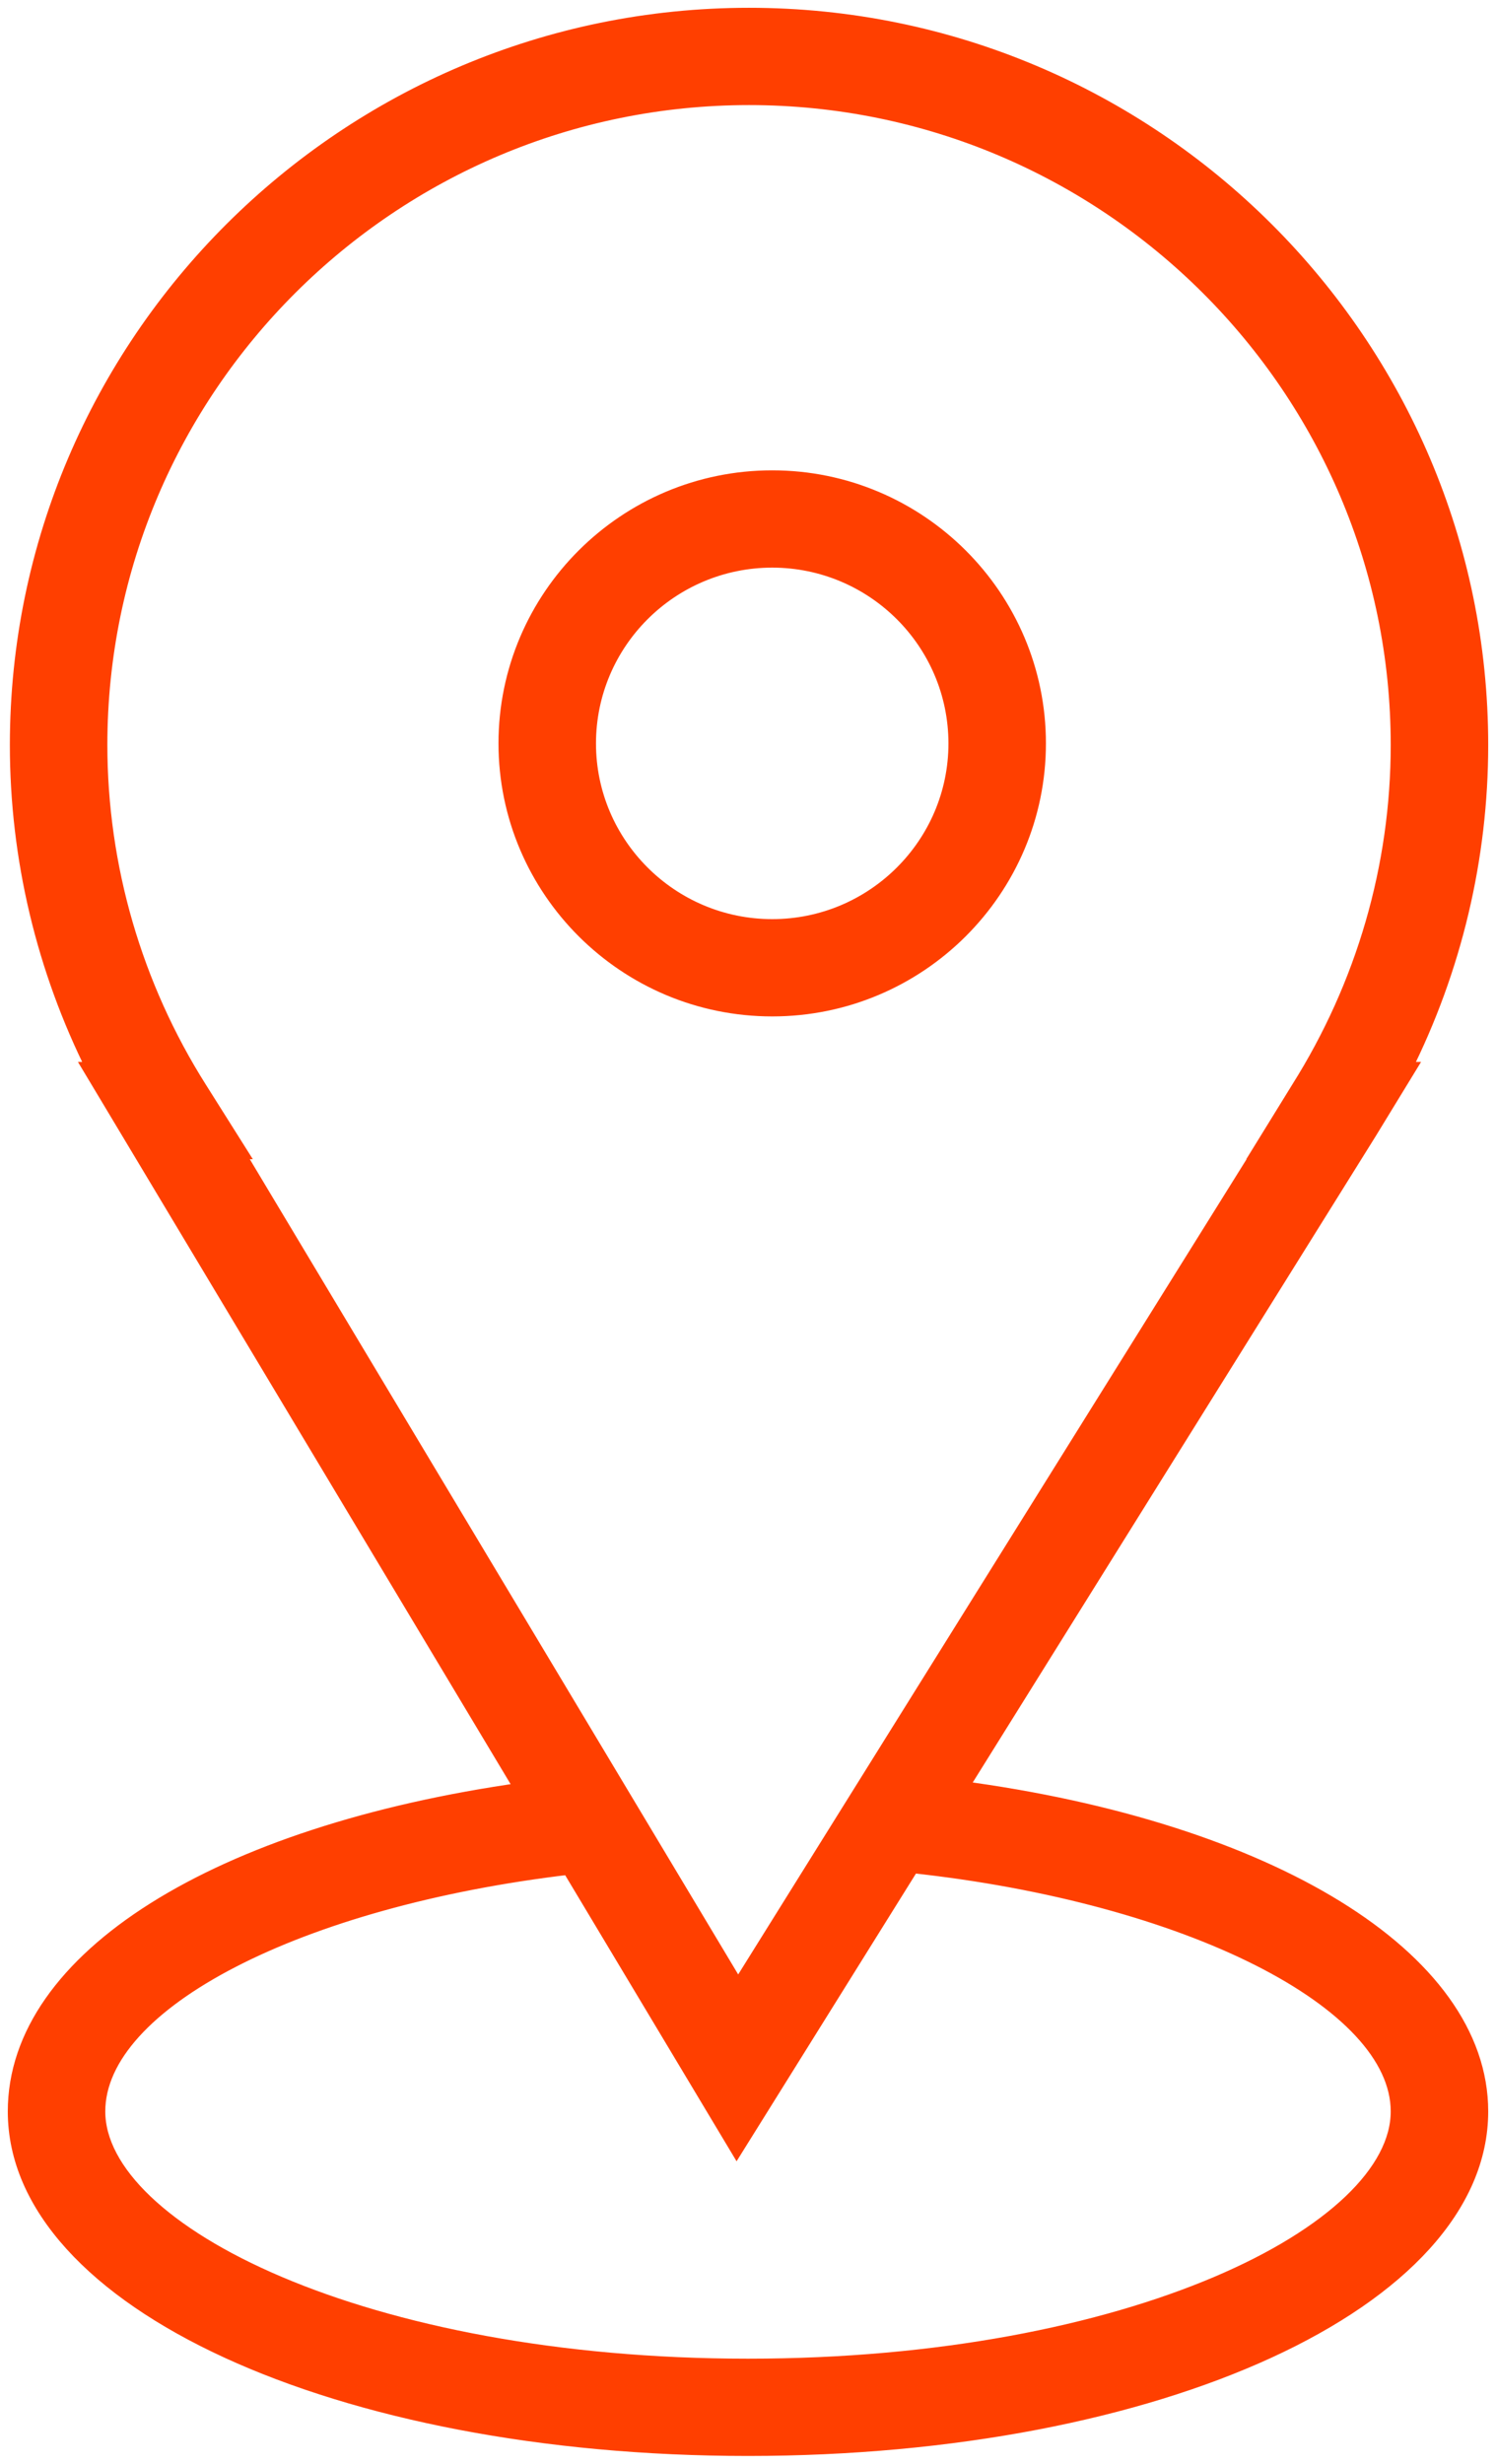
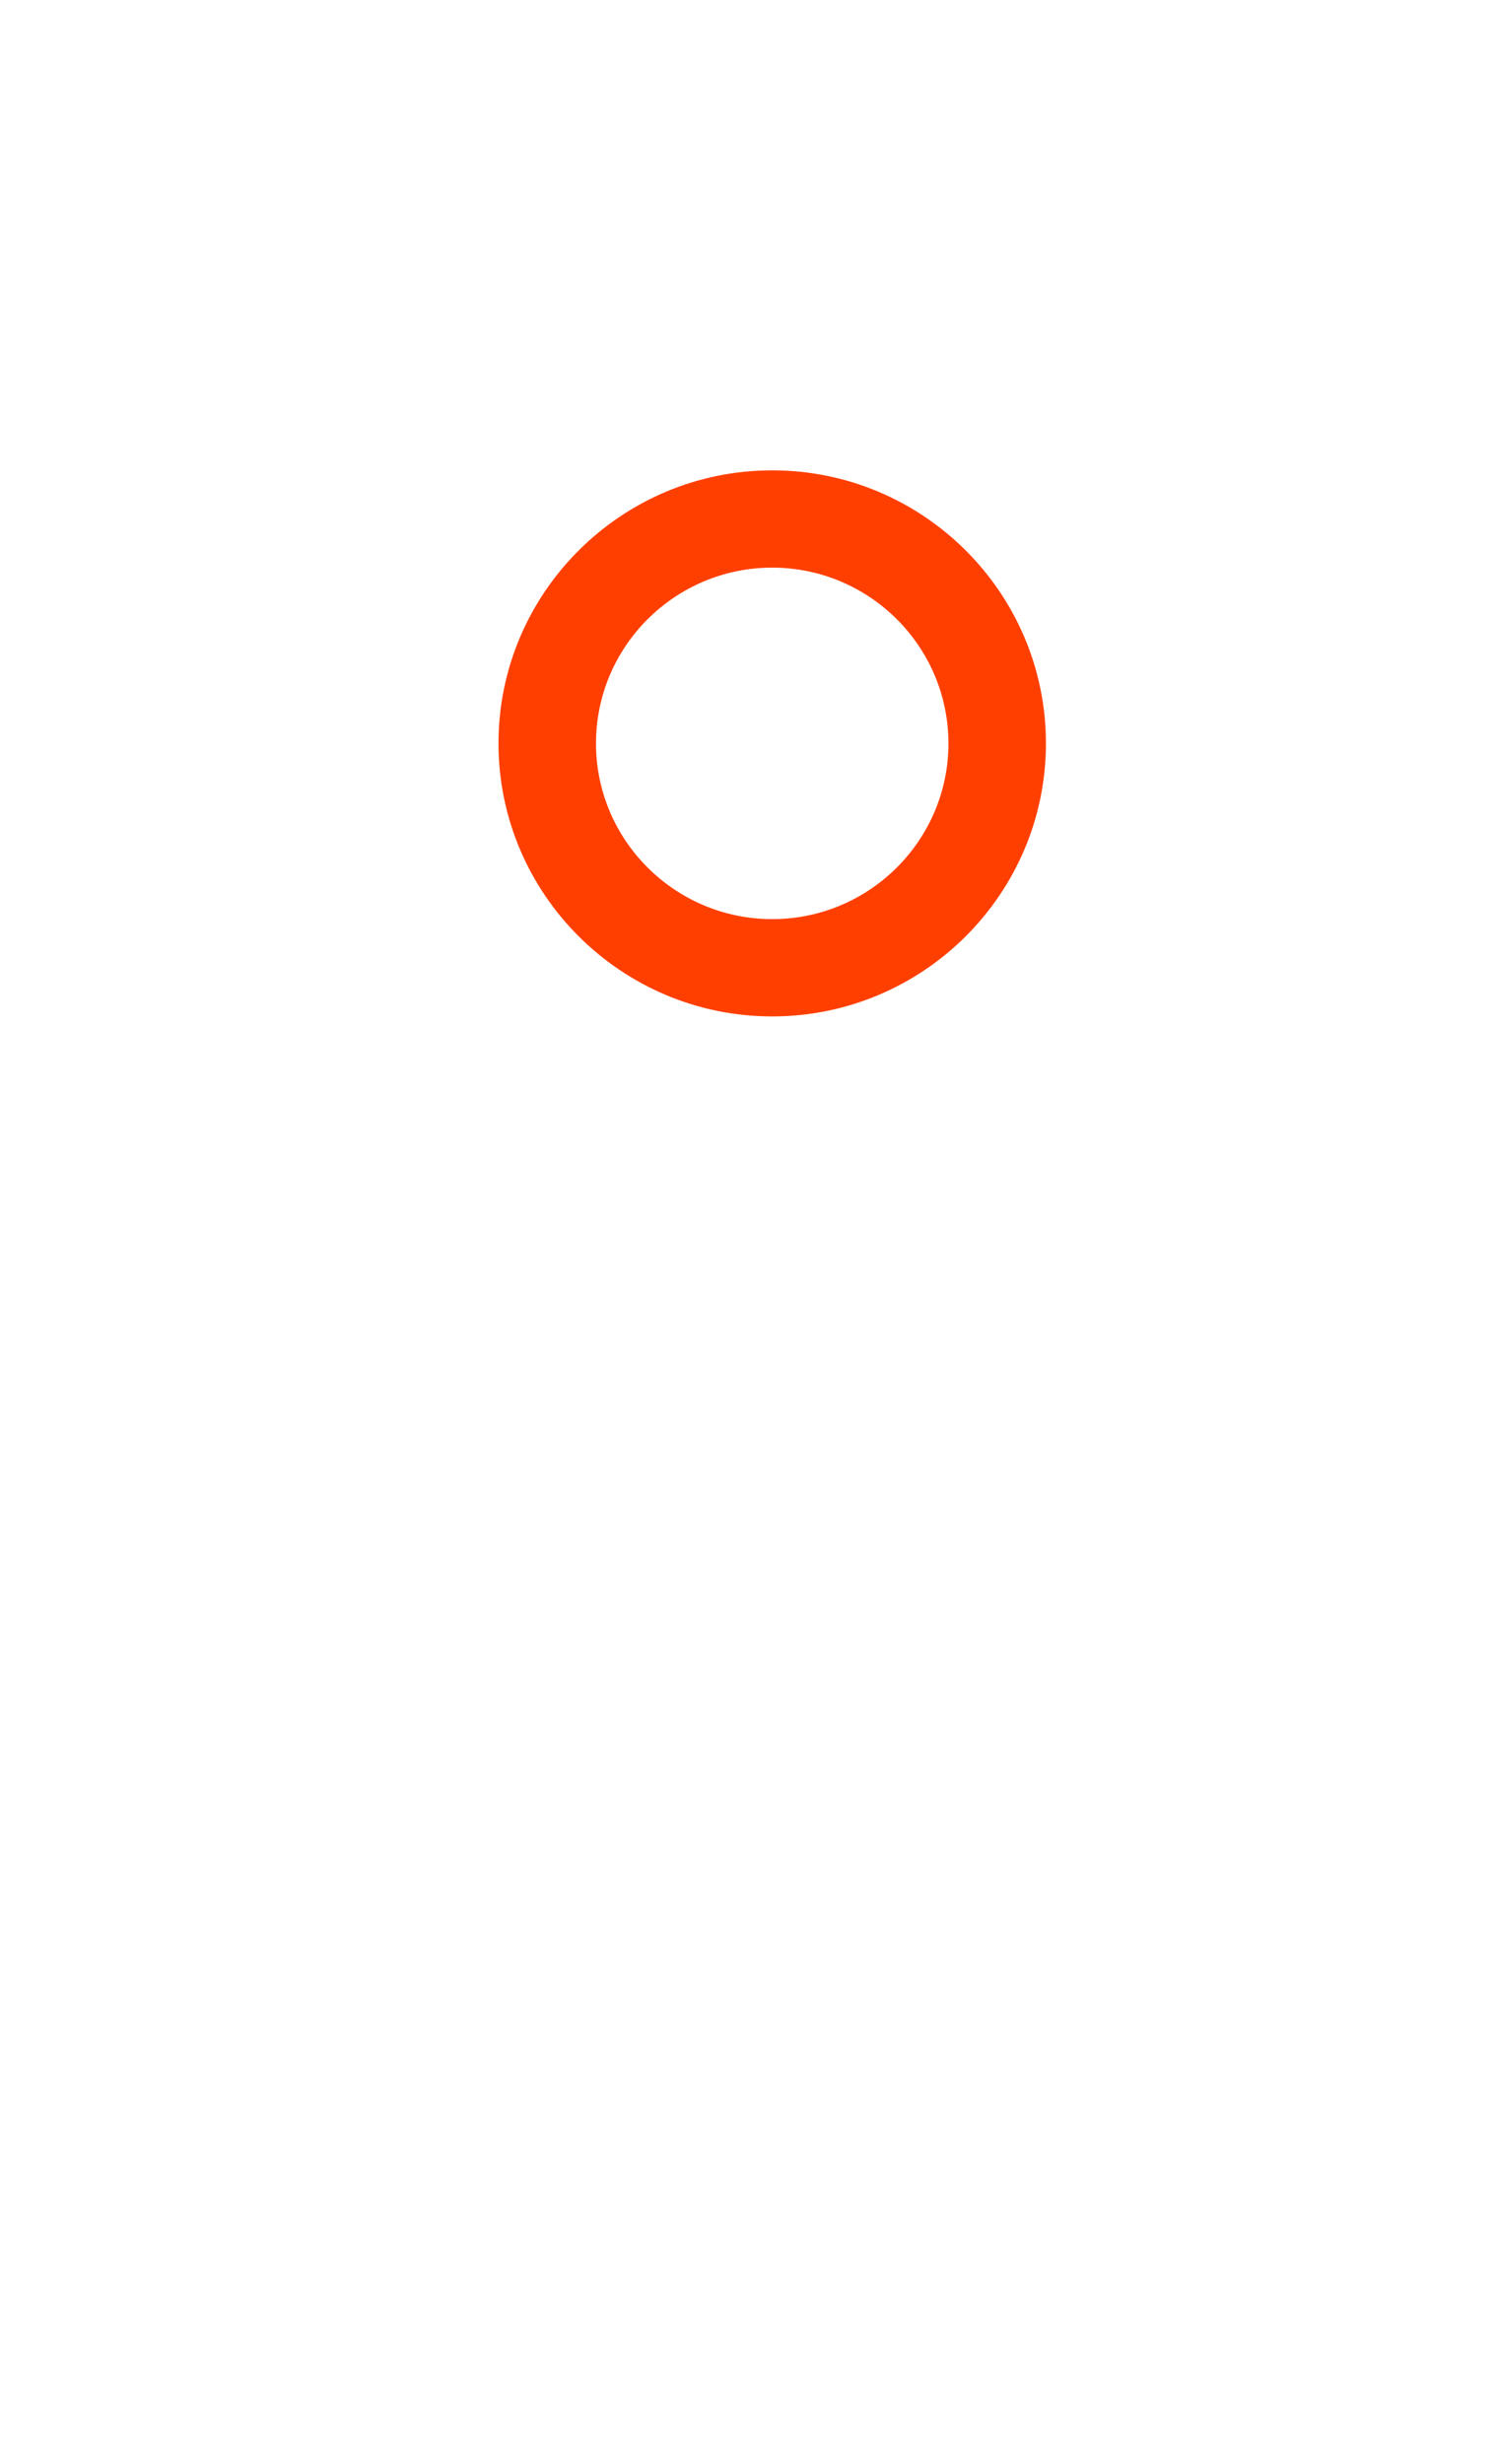
<svg xmlns="http://www.w3.org/2000/svg" viewBox="0 0 96.00 158.00" data-guides="{&quot;vertical&quot;:[],&quot;horizontal&quot;:[]}">
-   <path fill="#ff3f00" stroke="#ff3f00" fill-opacity="1" stroke-width="1" stroke-opacity="1" baseline-shift="baseline" color="rgb(51, 51, 51)" fill-rule="evenodd" id="tSvg1877f70b0c" title="Path 12" d="M61.589 114.701C70.344 100.668 79.099 86.636 87.854 72.603C88.669 71.269 89.484 69.935 90.3 68.6C90.22 68.6 90.14 68.6 90.06 68.6C93.307 62.138 94.998 55.01 95 47.782C95 21.986 73.946 1 48.068 1C22.189 1 1.133 21.986 1.133 47.782C1.133 55.018 2.831 62.131 6.074 68.6C6.01 68.6 5.946 68.6 5.883 68.6C15.116 84.002 24.349 99.404 33.582 114.806C13.927 117.577 1 125.632 1 135.406C1 147.516 21.645 157 48 157C74.355 157 95 147.515 95 135.406C95 125.585 81.47 117.348 61.589 114.701ZM12.788 69.826C8.614 63.226 6.395 55.584 6.389 47.782C6.389 24.875 25.086 6.239 48.068 6.239C71.049 6.239 89.744 24.875 89.744 47.782C89.744 55.563 87.532 63.185 83.345 69.826C82.52 71.164 81.695 72.501 80.87 73.839C80.878 73.839 80.887 73.839 80.896 73.839C69.718 91.753 58.54 109.666 47.362 127.58C36.624 109.666 25.885 91.753 15.146 73.839C15.203 73.839 15.261 73.839 15.318 73.839C14.475 72.501 13.631 71.164 12.788 69.826ZM48 151.762C23.399 151.762 6.256 143.14 6.256 135.406C6.256 128.386 19.167 121.772 36.531 119.723C40.112 125.697 43.693 131.671 47.275 137.645C51.023 131.637 54.771 125.629 58.52 119.62C76.162 121.525 89.744 128.308 89.744 135.406C89.744 143.142 72.599 151.762 48 151.762Z" style="" />
  <path fill="#ff3f00" stroke="#ff3f00" fill-opacity="1" stroke-width="1" stroke-opacity="1" baseline-shift="baseline" color="rgb(51, 51, 51)" fill-rule="evenodd" id="tSvgce52479720" title="Path 13" d="M49.554 64.683C58.963 64.683 66.618 57.052 66.618 47.673C66.618 38.294 58.963 30.663 49.554 30.663C40.145 30.663 32.489 38.294 32.489 47.673C32.489 57.052 40.145 64.683 49.554 64.683ZM49.554 35.901C56.072 35.909 61.355 41.175 61.363 47.673C61.363 54.163 56.065 59.444 49.554 59.444C43.042 59.444 37.745 54.163 37.745 47.673C37.752 41.175 43.035 35.909 49.554 35.901Z" style="" />
  <defs />
</svg>